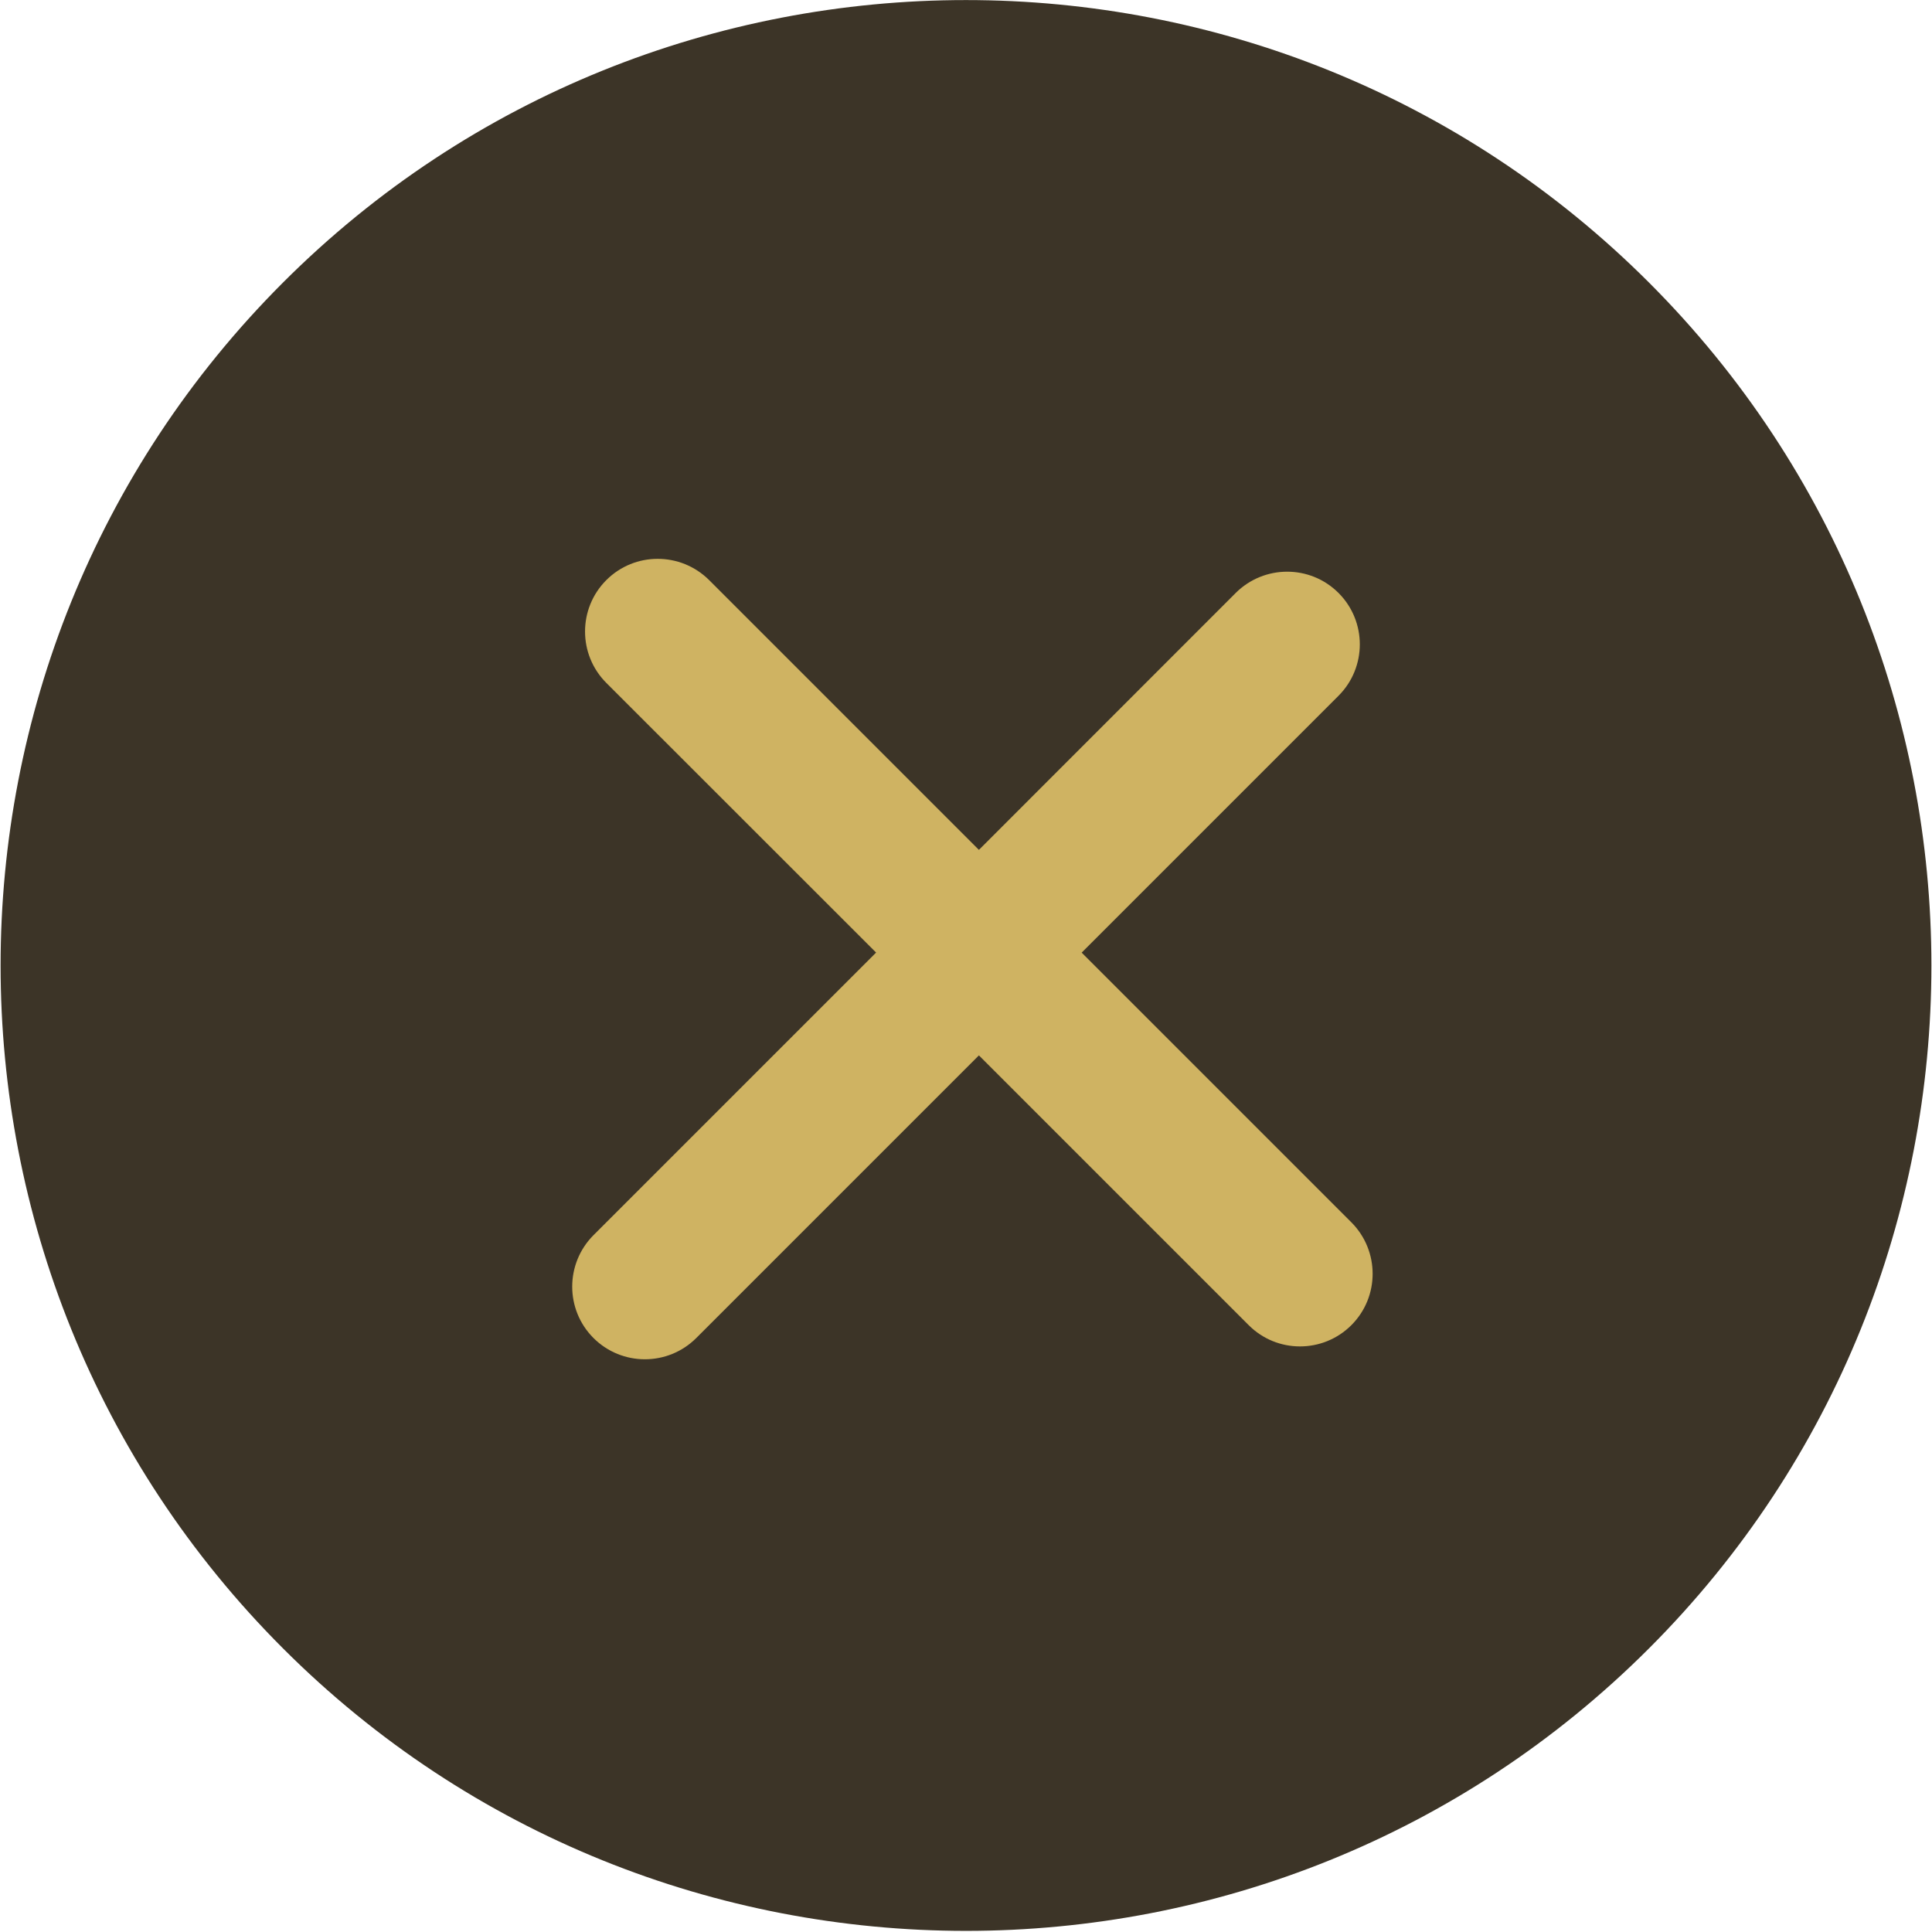
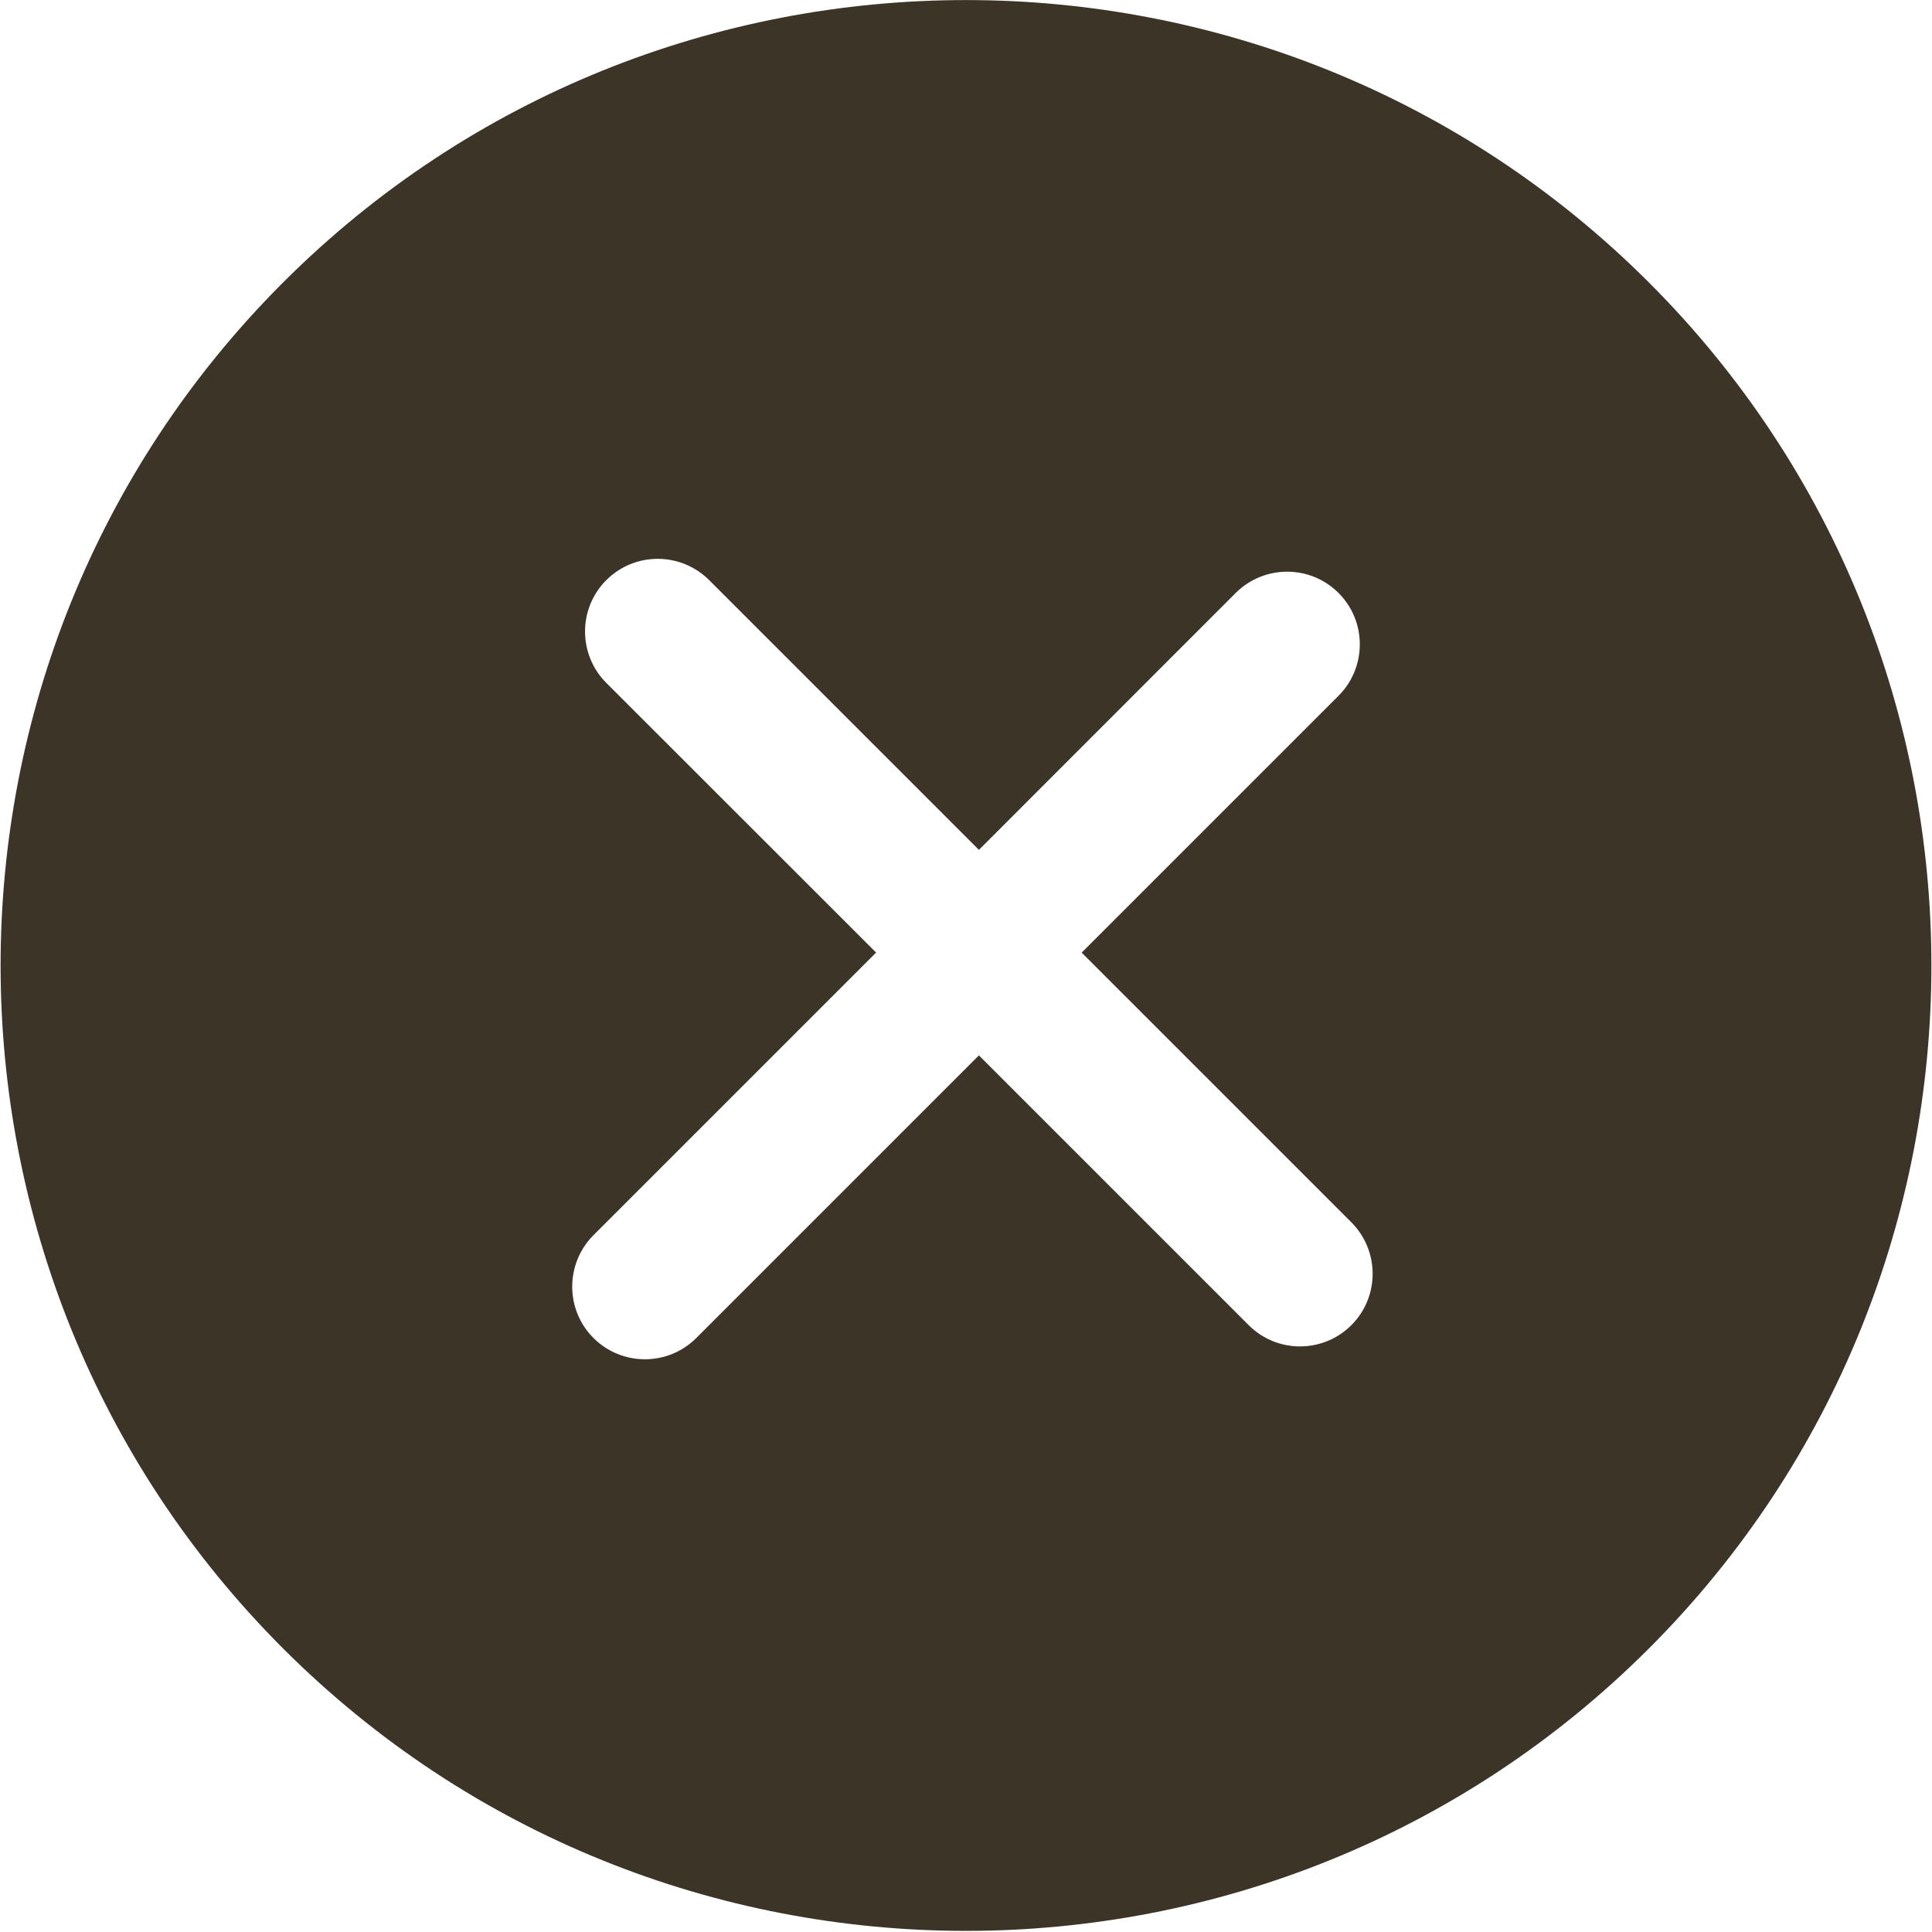
<svg xmlns="http://www.w3.org/2000/svg" xmlns:xlink="http://www.w3.org/1999/xlink" width="22" height="22" viewBox="0 0 22 22" version="1.1">
  <title>Group 4</title>
  <desc>Created using Figma</desc>
  <g id="Canvas" transform="translate(6099 3010)">
    <g id="Group 4">
      <g id="Oval">
        <use xlink:href="#path0_fill" transform="translate(-6097 -3008)" fill="#CFB362" />
      </g>
      <g id="plus">
        <g id="Shape">
          <use xlink:href="#path1_fill" transform="matrix(0.707 0.707 -0.707 0.707 -6088 -3014.56)" fill="#3C3427" />
        </g>
      </g>
    </g>
  </g>
  <defs>
-     <path id="path0_fill" fill-rule="evenodd" d="M 8 16C 12.418 16 16 12.418 16 8C 16 3.582 12.418 0 8 0C 3.582 0 0 3.582 0 8C 0 12.418 3.582 16 8 16Z" />
    <path id="path1_fill" fill-rule="evenodd" d="M -0 11C -0 4.934 4.935 0 11 -0C 17.065 -4.57412e-13 22 4.934 22 11C 22 17.066 17.065 22 11 22C 4.935 22 -0 17.066 -0 11ZM 11.828 11.62L 16.172 11.62C 16.629 11.621 17 11.25 17 10.793C 17 10.336 16.629 9.966 16.172 9.965L 11.828 9.965L 11.828 5.828C 11.828 5.371 11.457 5 11 5C 10.543 5 10.173 5.371 10.172 5.828L 10.173 9.965L 5.828 9.965C 5.371 9.966 5 10.336 5 10.793C 5 11.25 5.371 11.621 5.828 11.621L 10.172 11.62L 10.172 16.172C 10.173 16.629 10.543 17 11 17C 11.457 17 11.828 16.629 11.828 16.172L 11.828 11.62Z" />
  </defs>
</svg>